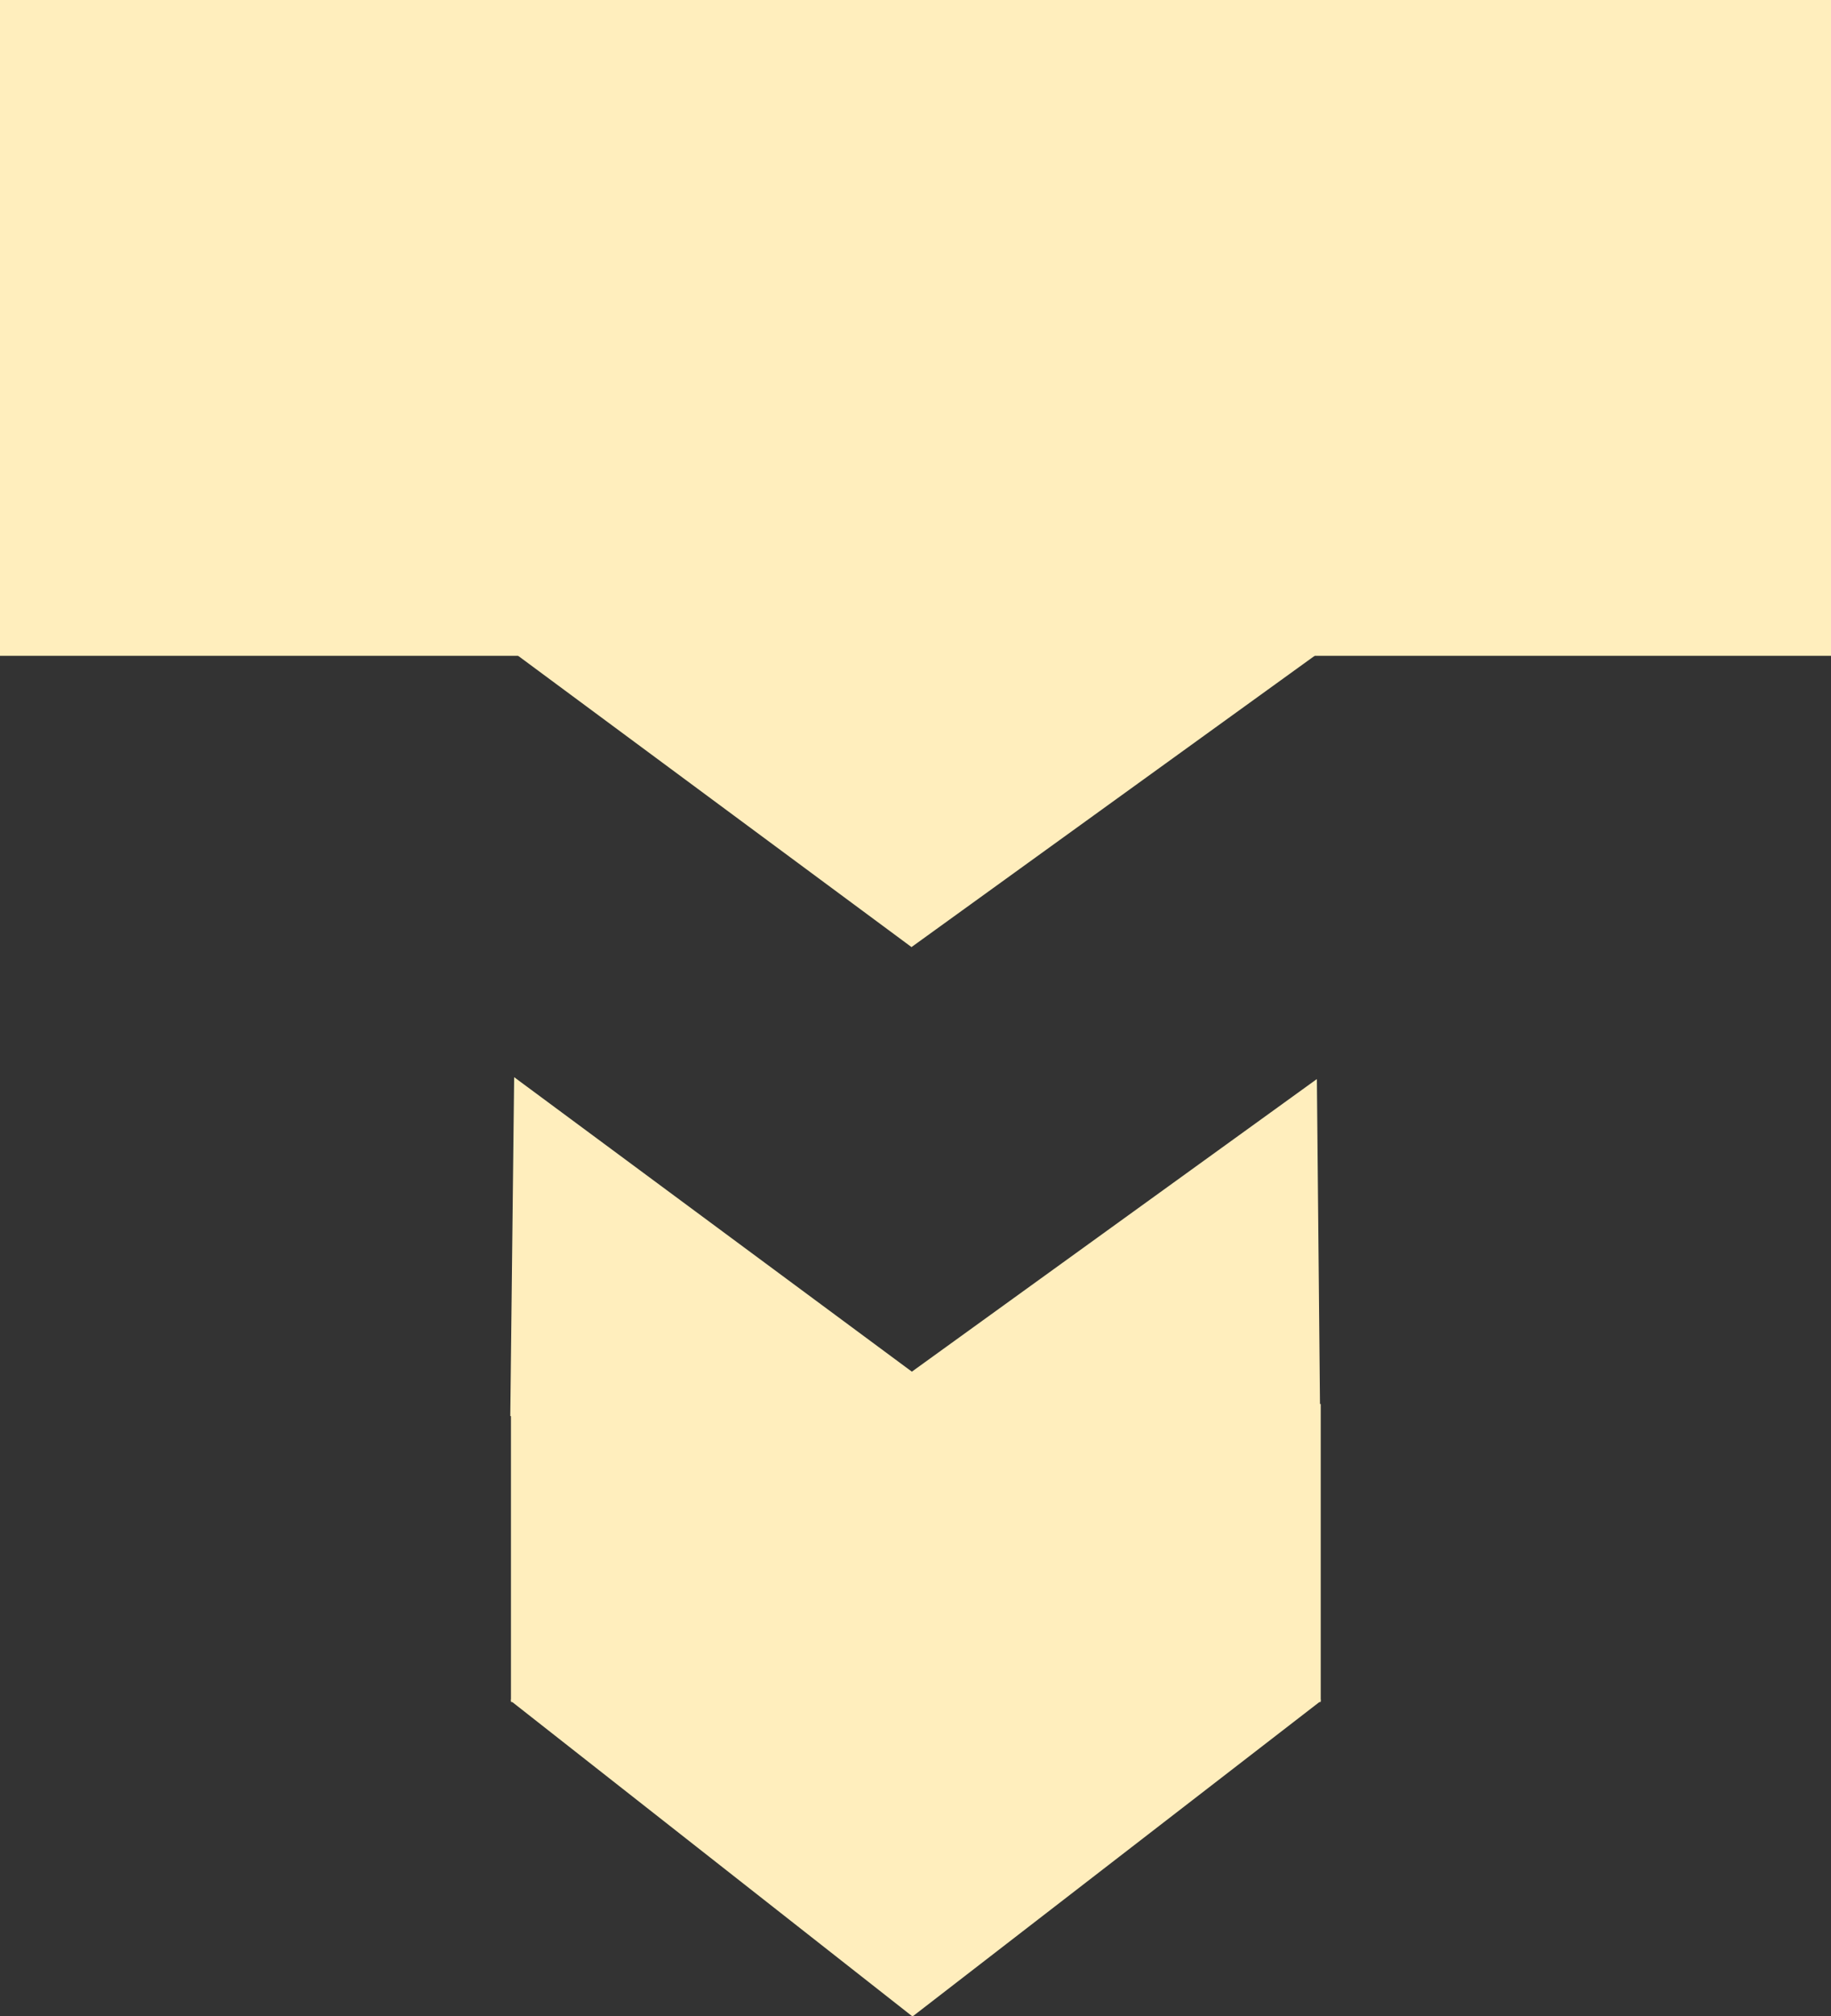
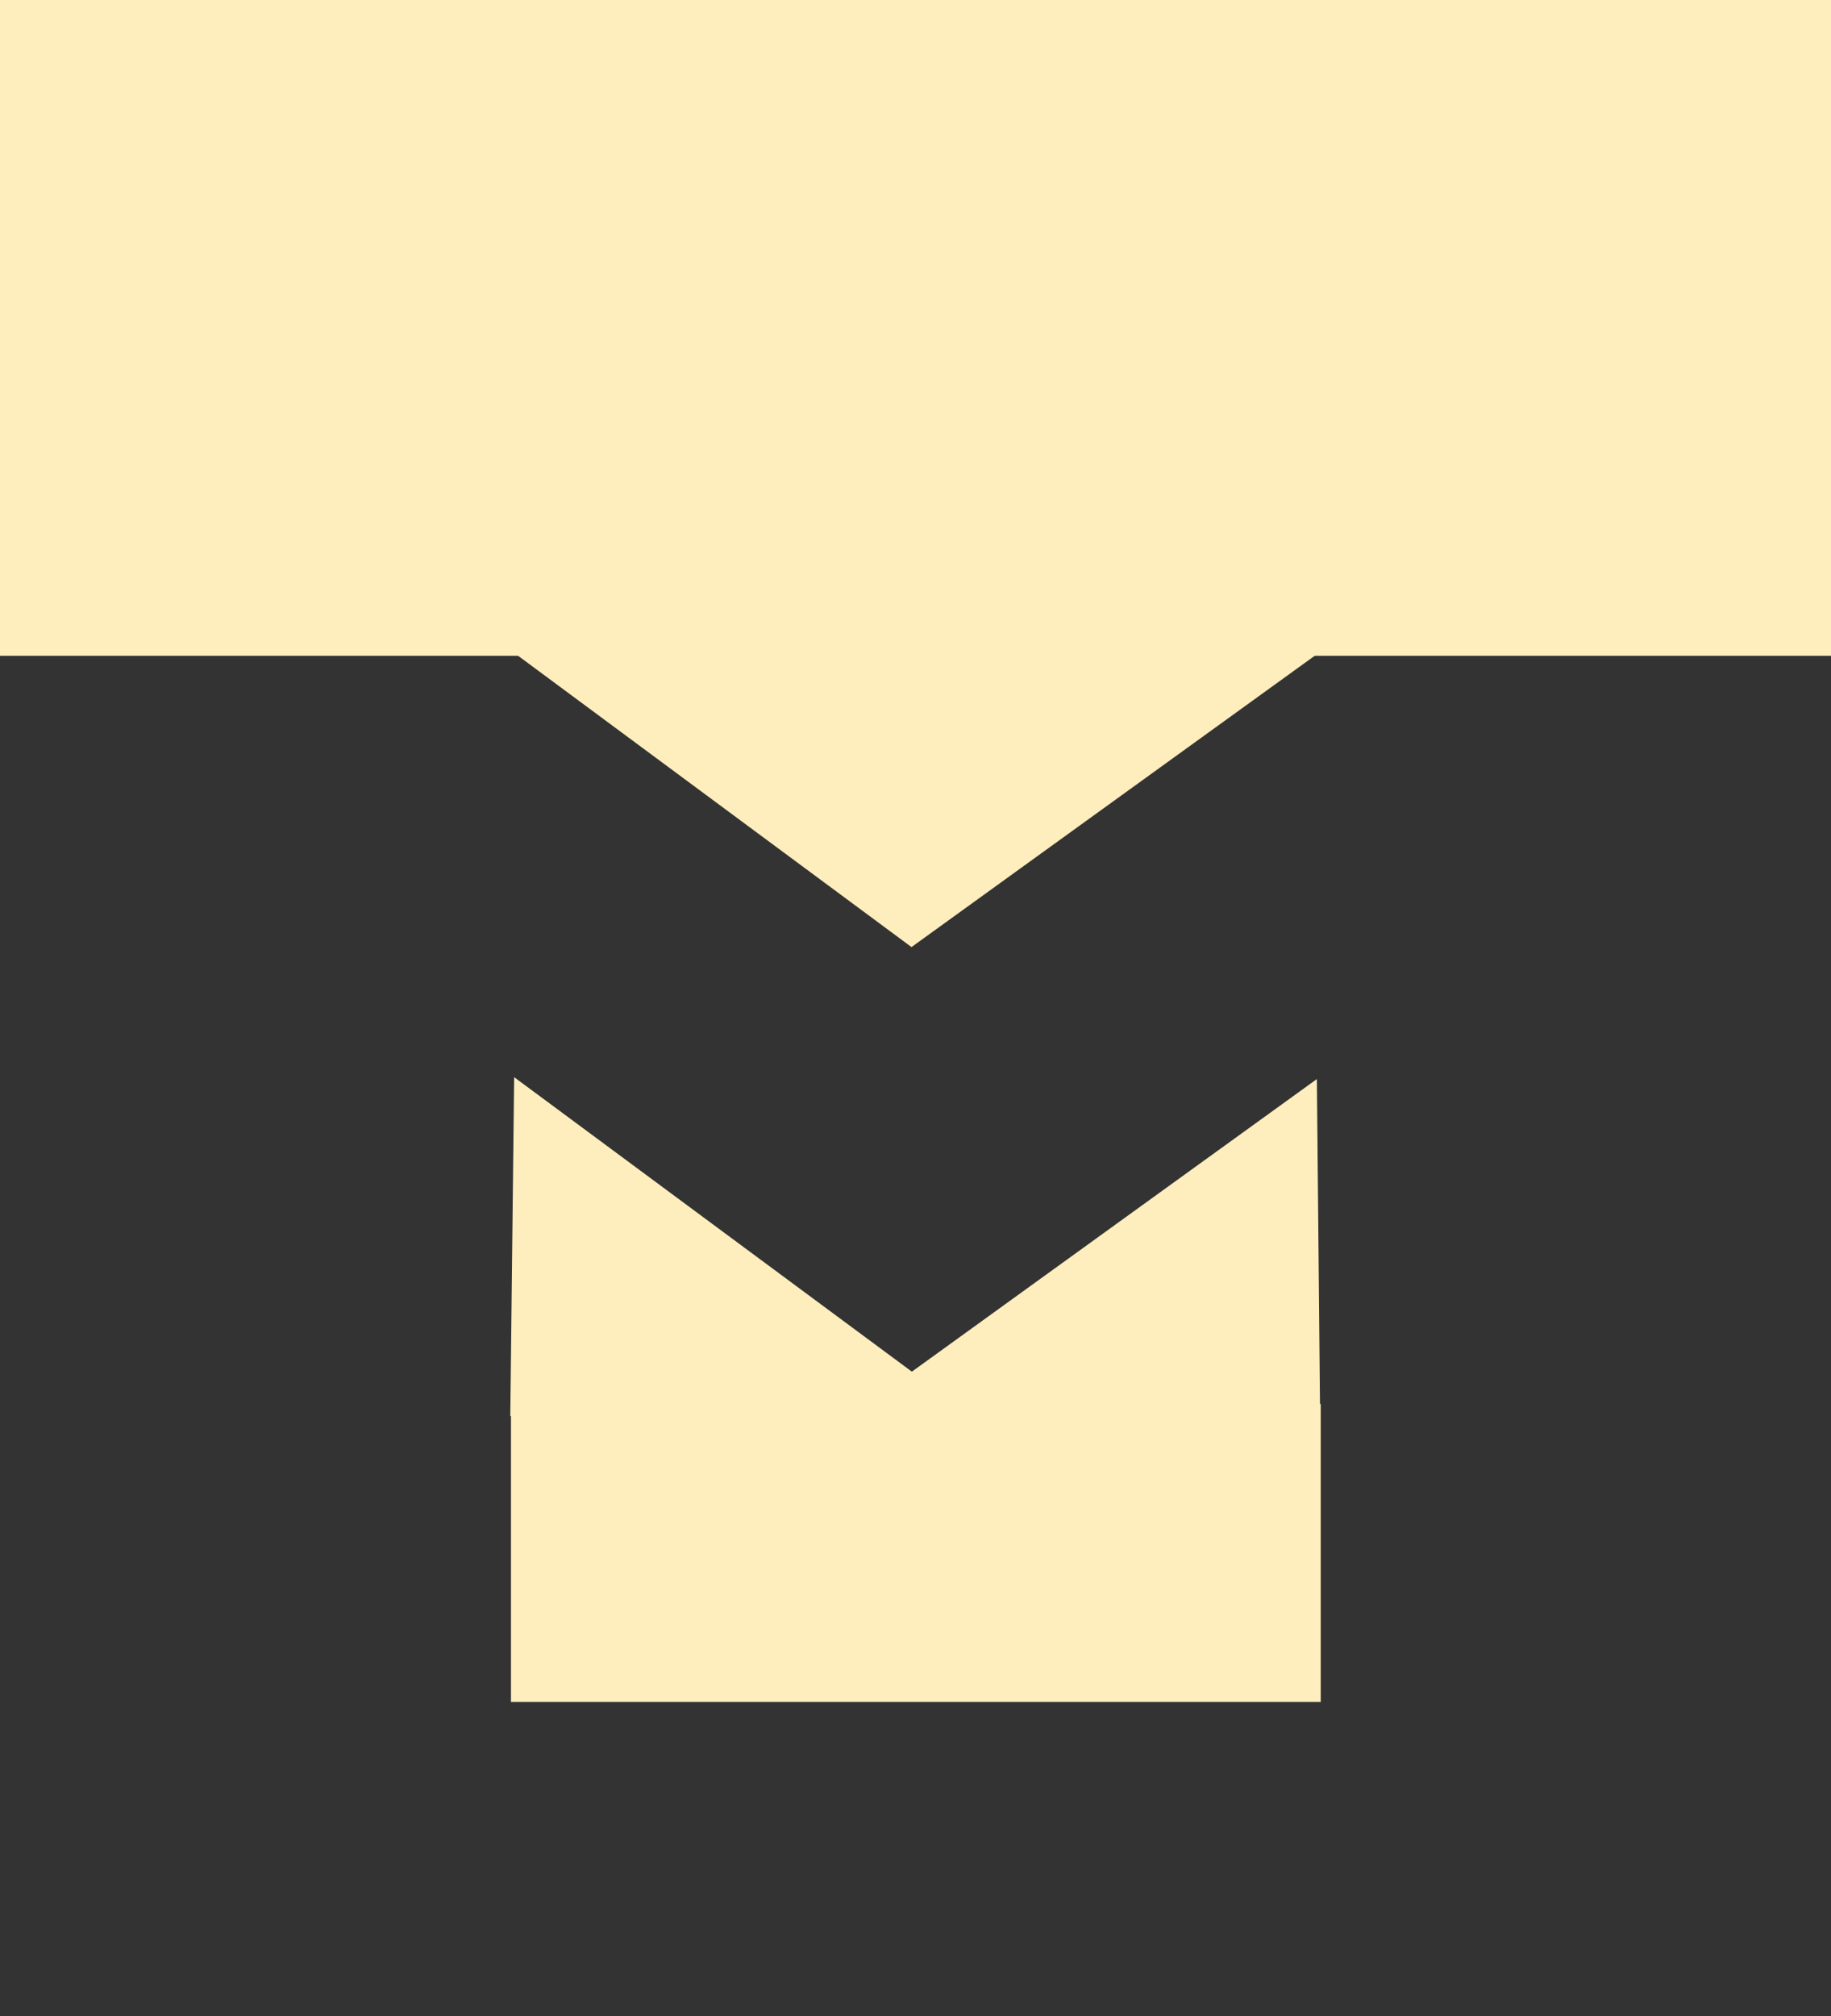
<svg xmlns="http://www.w3.org/2000/svg" xmlns:ns1="http://sodipodi.sourceforge.net/DTD/sodipodi-0.dtd" xmlns:ns2="http://www.inkscape.org/namespaces/inkscape" ns1:docname="tlogo yeni.svg" ns2:version="1.0.2-2 (e86c870879, 2021-01-15)" id="svg8" version="1.1" viewBox="0 0 198.715 218.746" height="826.756" width="751.049">
  <rect x="0" y="0" width="198.715" height="218.746" fill="#333333" stroke="none" />
  <defs id="defs2" />
  <ns1:namedview height="8.5in" units="px" ns2:window-maximized="1" ns2:window-y="-8" ns2:window-x="-8" ns2:window-height="705" ns2:window-width="1366" showgrid="false" ns2:document-rotation="0" ns2:current-layer="layer1" ns2:document-units="mm" ns2:cy="425.42225" ns2:cx="489.20722" ns2:zoom="0.49497475" ns2:pageshadow="2" ns2:pageopacity="0.0" borderopacity="1.0" bordercolor="#666666" pagecolor="#ffffff" id="base">
    <ns2:grid id="grid865" type="xygrid" />
  </ns1:namedview>
  <g id="layer1" ns2:groupmode="layer" ns2:label="Katman 1">
    <g id="g858" transform="translate(-8.592,-4.009)">
      <g id="g848">
        <path d="M 8.592,4.009 V 75.168 H 207.308 V 4.009 Z" style="fill:#ffeebd;fill-opacity:1;fill-rule:evenodd;stroke-width:0.407" id="rect32" />
        <path ns1:nodetypes="cccc" d="M 64.551,74.716 107.517,106.522 151.277,74.914 Z" style="fill:#ffeebd;fill-opacity:1;stroke:#ffeebd;stroke-width:0.402px;stroke-linecap:butt;stroke-linejoin:miter;stroke-opacity:1" id="path34" />
      </g>
      <g id="g844" transform="translate(0.037,-11.642)">
        <g id="g838">
          <path ns1:nodetypes="cccccc" id="path859" d="m 64.551,132.924 -0.413,36.226 c 43.152,16.76 43.849,17.566 87.478,-0.428 l -0.34,-35.599 -43.76,31.608 z" style="fill:#ffeebd;fill-opacity:1;stroke:#ffeebd;stroke-width:0.401px;stroke-linecap:butt;stroke-linejoin:miter;stroke-opacity:1" />
-           <path ns1:nodetypes="cccc" id="path863" d="m 64.211,200.122 43.379,34.074 44.099,-34.074 c -44.172,-35.391 -44.172,-35.391 -87.478,0 z" style="fill:#ffeebd;fill-opacity:1;stroke:#ffeebd;stroke-width:0.402;stroke-linecap:butt;stroke-linejoin:round;stroke-miterlimit:6.5;stroke-dasharray:none;stroke-opacity:1;paint-order:markers stroke fill" />
        </g>
        <rect y="168.193" x="-151.689" height="31.929" width="87.478" id="rect861" style="fill:#ffeebd;fill-opacity:1;stroke:#ffeebd;stroke-width:0.404;stroke-opacity:1" transform="scale(-1,1)" />
      </g>
    </g>
  </g>
</svg>